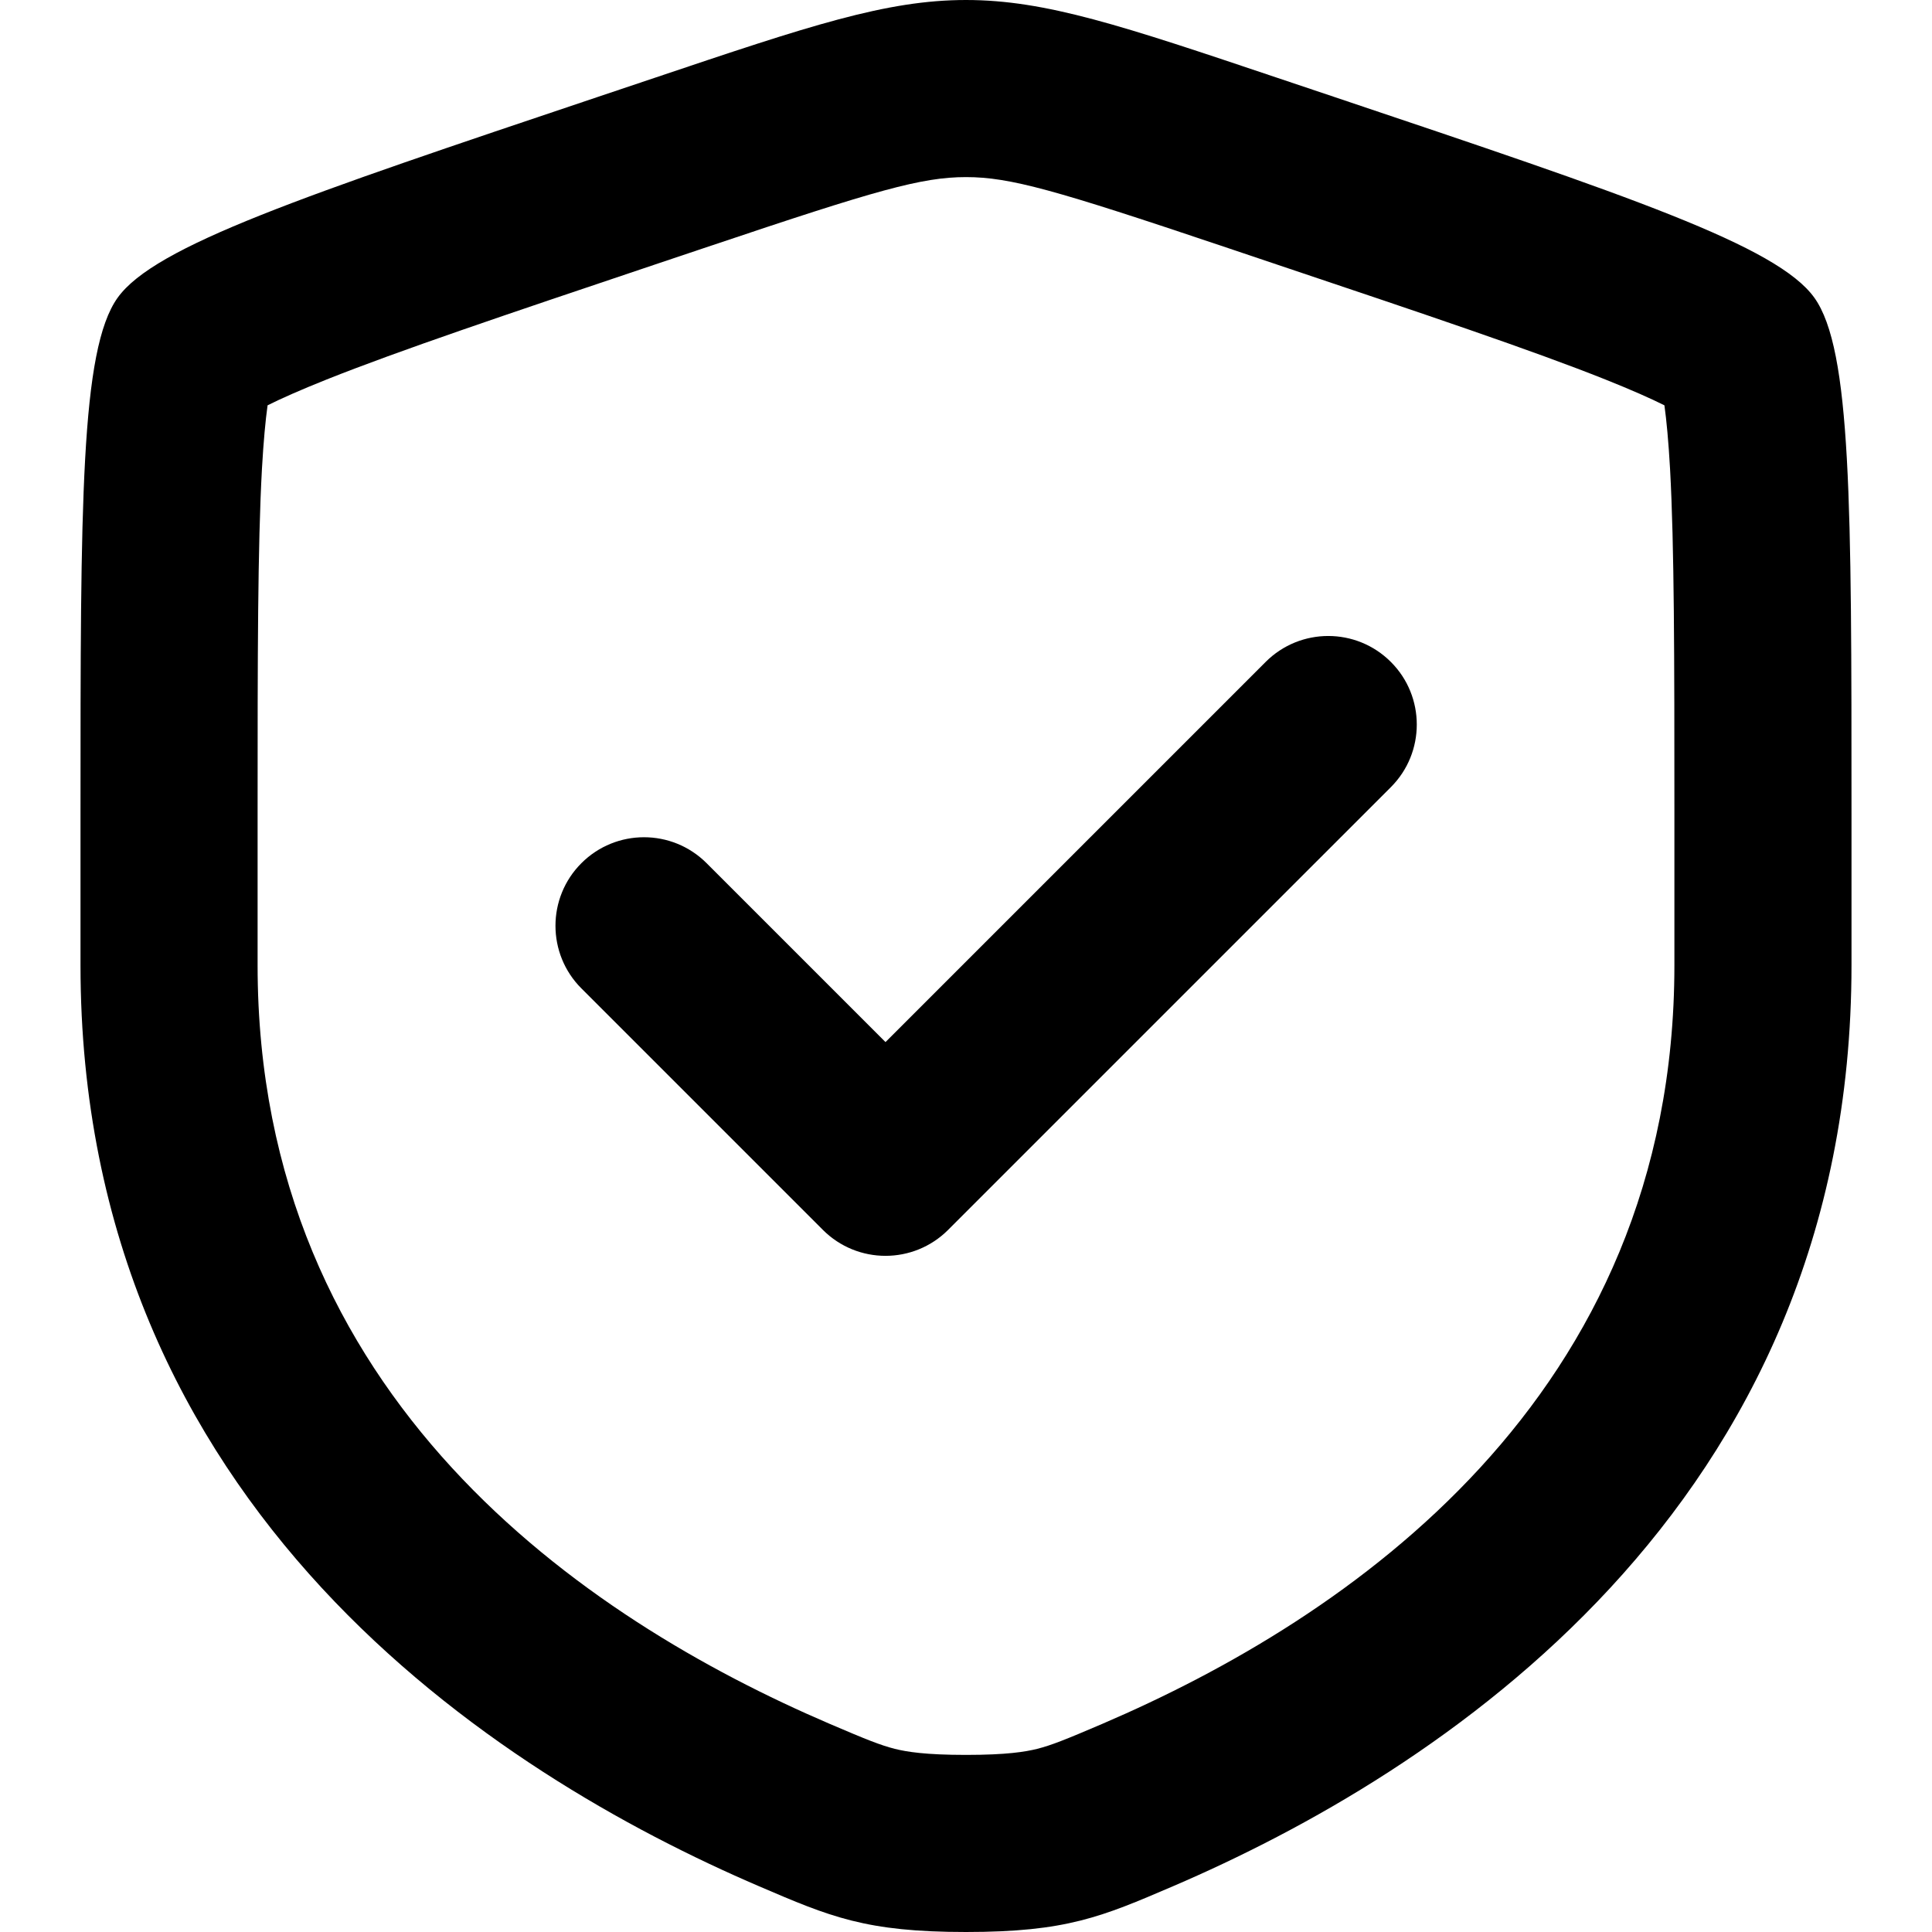
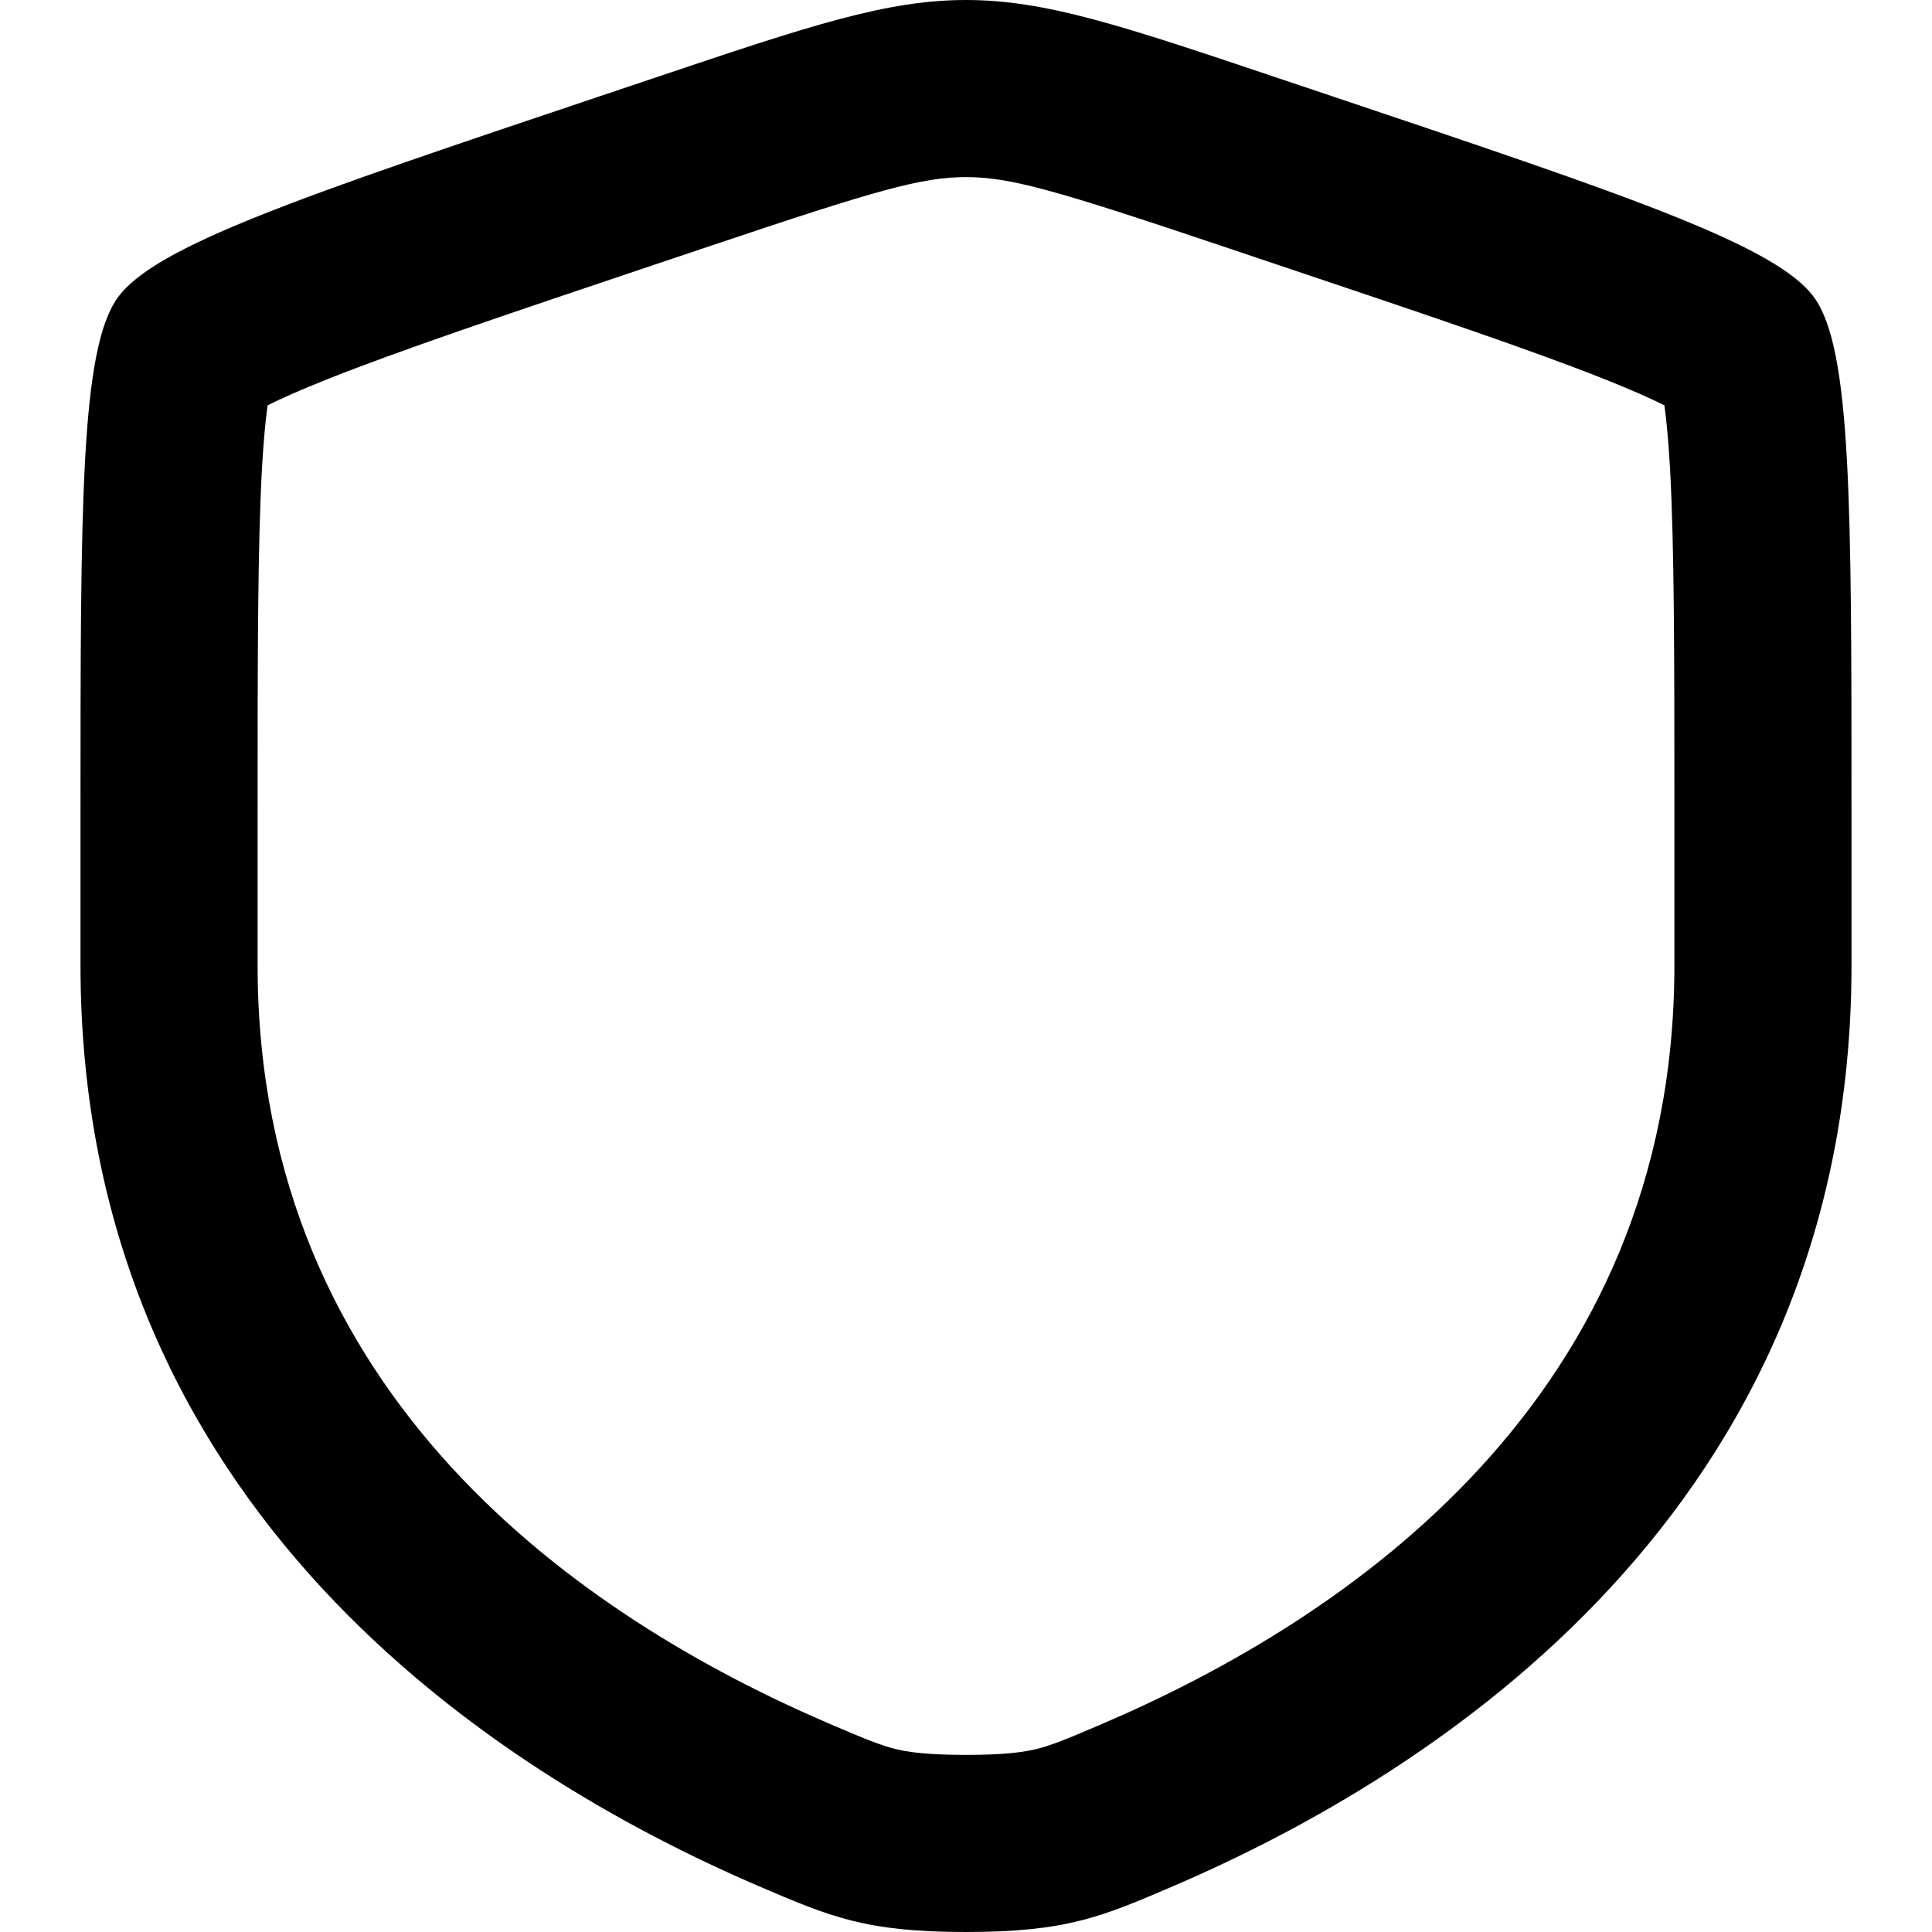
<svg xmlns="http://www.w3.org/2000/svg" width="24" height="24" viewBox="0 0 24 24" fill="none">
  <path fill-rule="evenodd" clip-rule="evenodd" d="M8.136 3.286C6.271 3.913 4.964 4.353 4.058 4.714C3.73 4.845 3.492 4.951 3.324 5.035C3.298 5.22 3.274 5.476 3.254 5.824C3.201 6.788 3.2 8.153 3.2 10.1V11.99C3.2 17.375 7.267 20.11 10.299 21.411C10.301 21.412 10.304 21.413 10.306 21.414C10.772 21.614 10.94 21.68 11.116 21.725C11.262 21.761 11.491 21.8 12 21.8C12.509 21.8 12.738 21.761 12.884 21.725C13.061 21.68 13.229 21.613 13.699 21.412L13.701 21.411C16.733 20.11 20.8 17.375 20.8 11.99V10.1C20.8 8.153 20.799 6.788 20.746 5.824C20.726 5.476 20.702 5.22 20.676 5.035C20.508 4.951 20.27 4.845 19.942 4.714C19.036 4.353 17.729 3.913 15.865 3.287L15.164 3.051C13.113 2.362 12.549 2.2 12 2.2C11.451 2.2 10.888 2.361 8.837 3.051L8.836 3.051L8.139 3.285L8.136 3.286ZM7.435 1.201L8.135 0.966C10.05 0.322 11.008 0 12 0C12.992 0 13.949 0.322 15.865 0.966L16.565 1.201C20.24 2.436 22.077 3.053 22.539 3.699C23 4.344 23 6.263 23 10.1V11.99C23 18.755 17.819 22.039 14.568 23.433C13.687 23.811 13.246 24 12 24C10.754 24 10.313 23.811 9.432 23.433C6.181 22.039 1 18.755 1 11.99V10.1C1 6.263 1 4.344 1.461 3.699C1.923 3.053 3.76 2.436 7.435 1.201Z" fill="black" />
-   <path fill-rule="evenodd" clip-rule="evenodd" d="M17.278 8.223C17.707 8.652 17.707 9.349 17.278 9.778L11.778 15.278C11.348 15.708 10.652 15.708 10.222 15.278L7.222 12.278C6.793 11.849 6.793 11.152 7.222 10.723C7.652 10.293 8.348 10.293 8.778 10.723L11 12.945L15.722 8.223C16.152 7.793 16.848 7.793 17.278 8.223Z" fill="black" />
</svg>